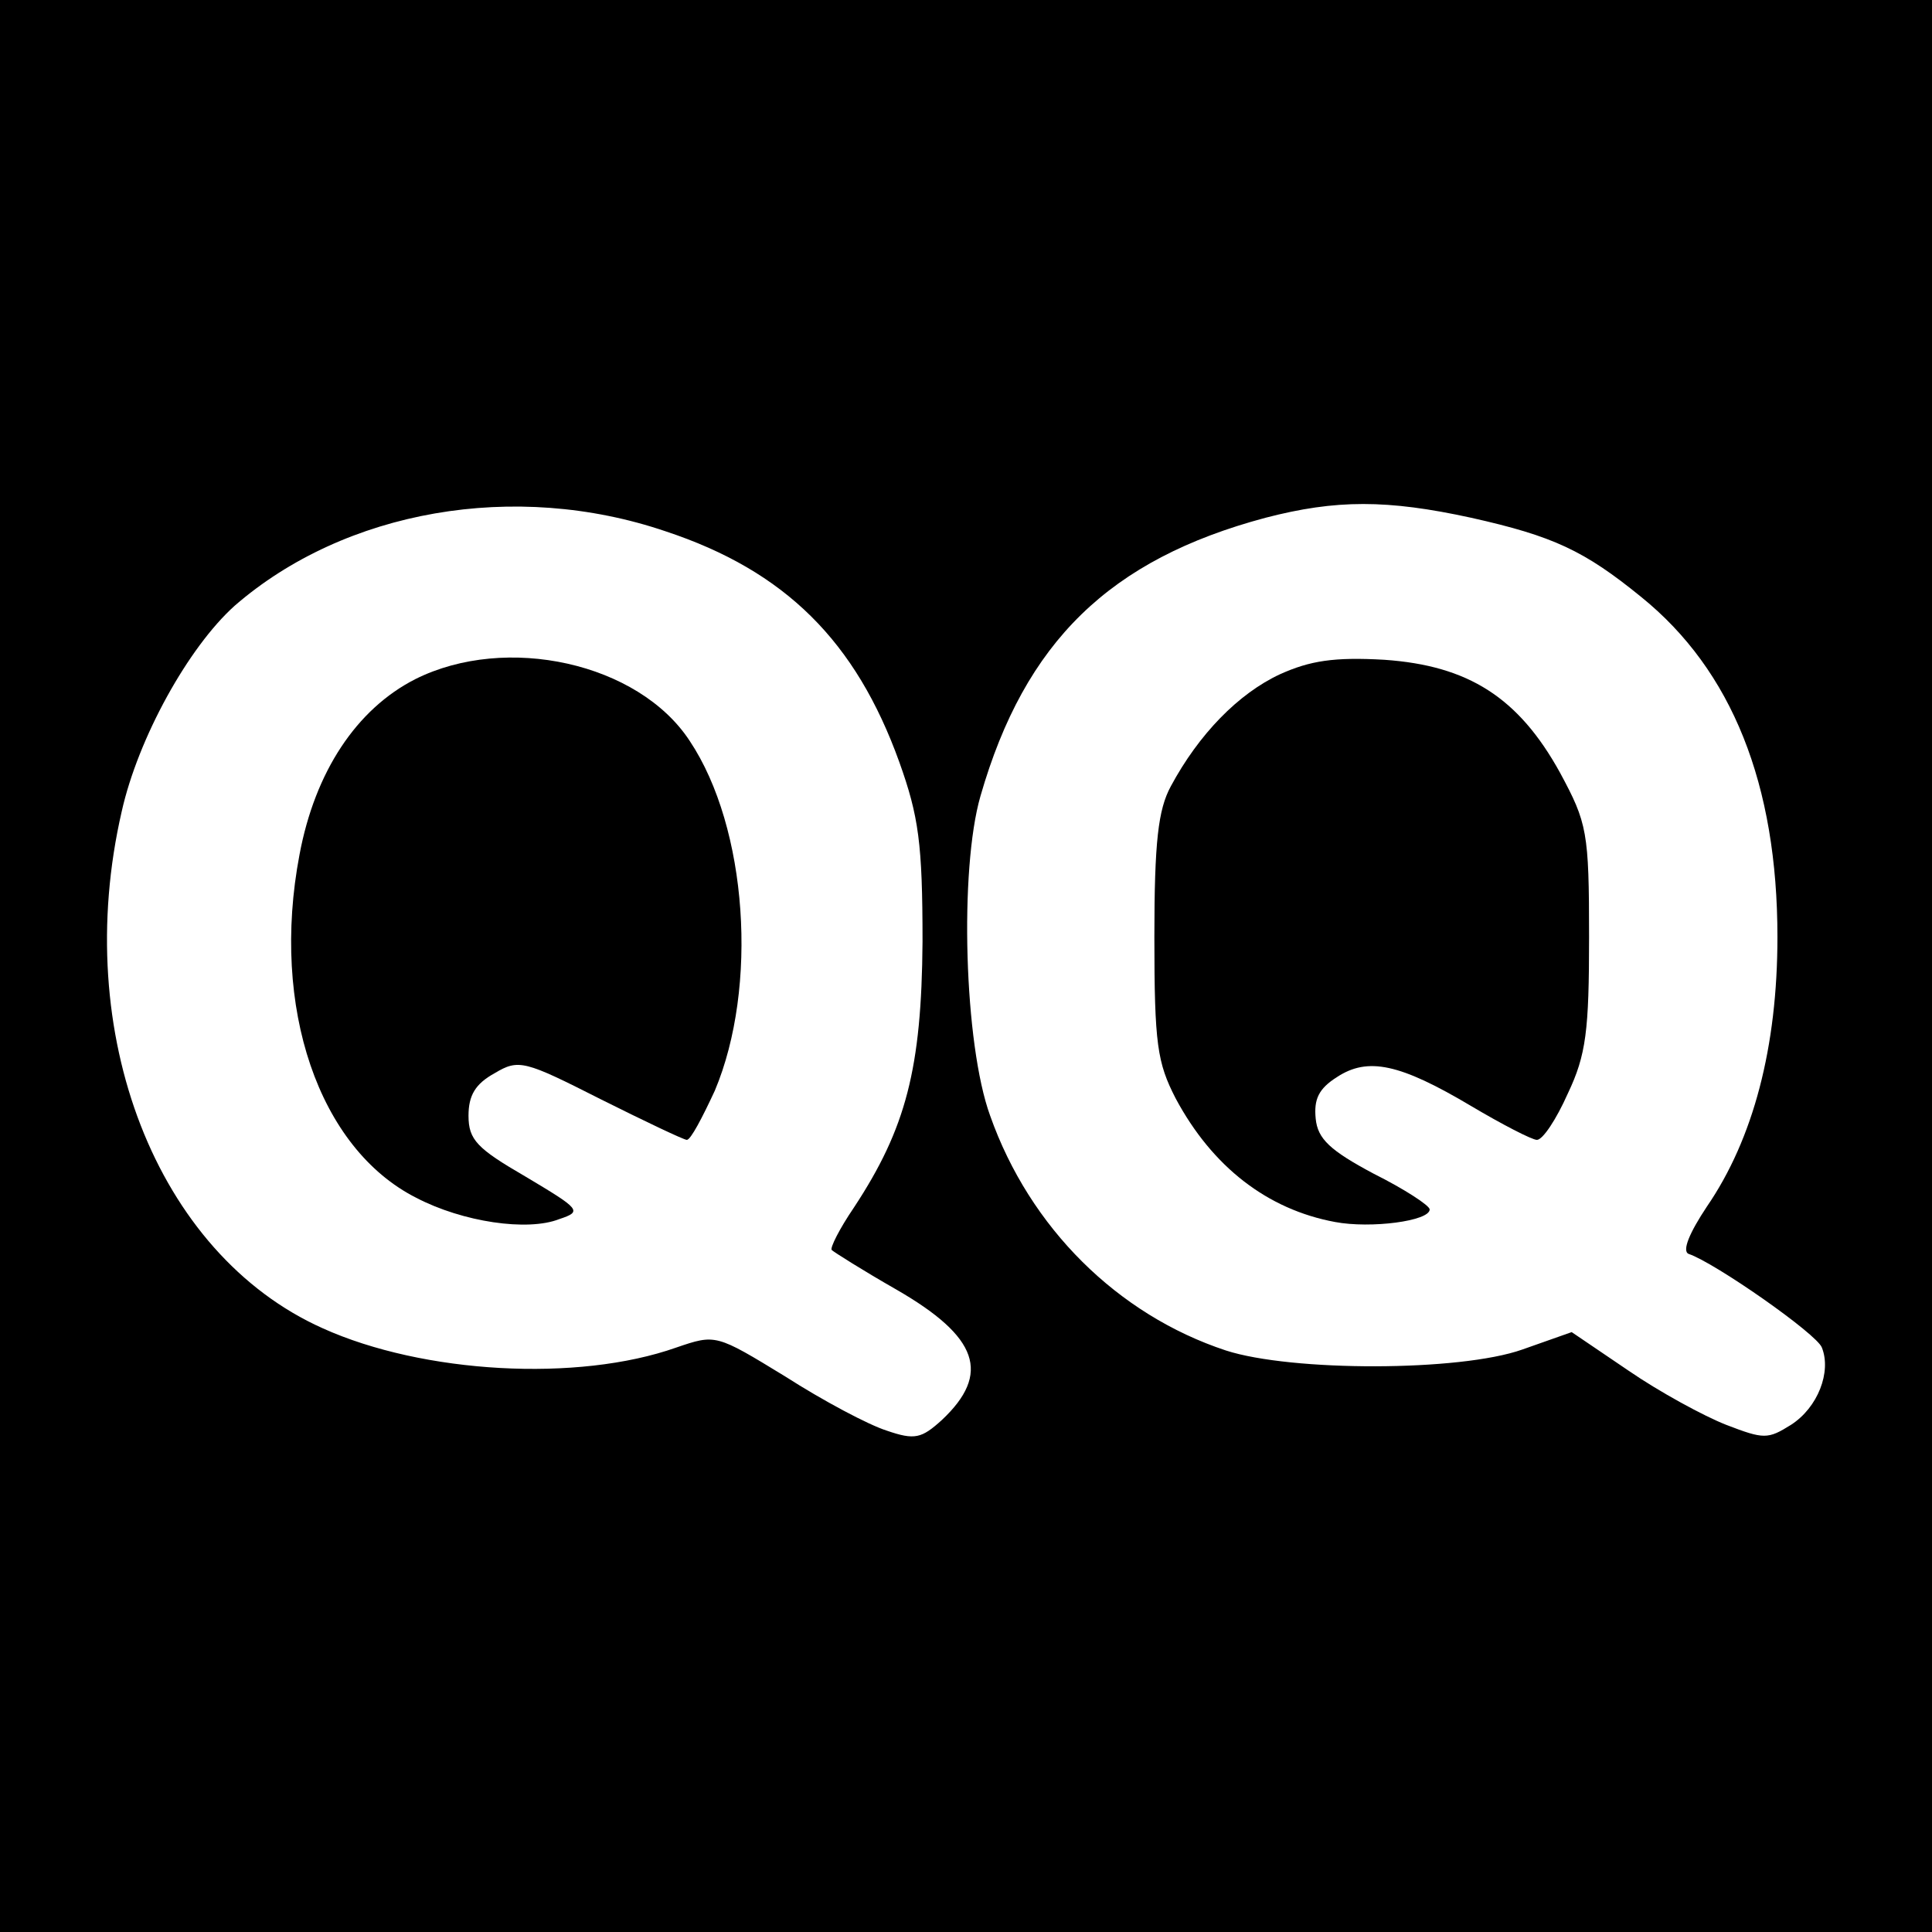
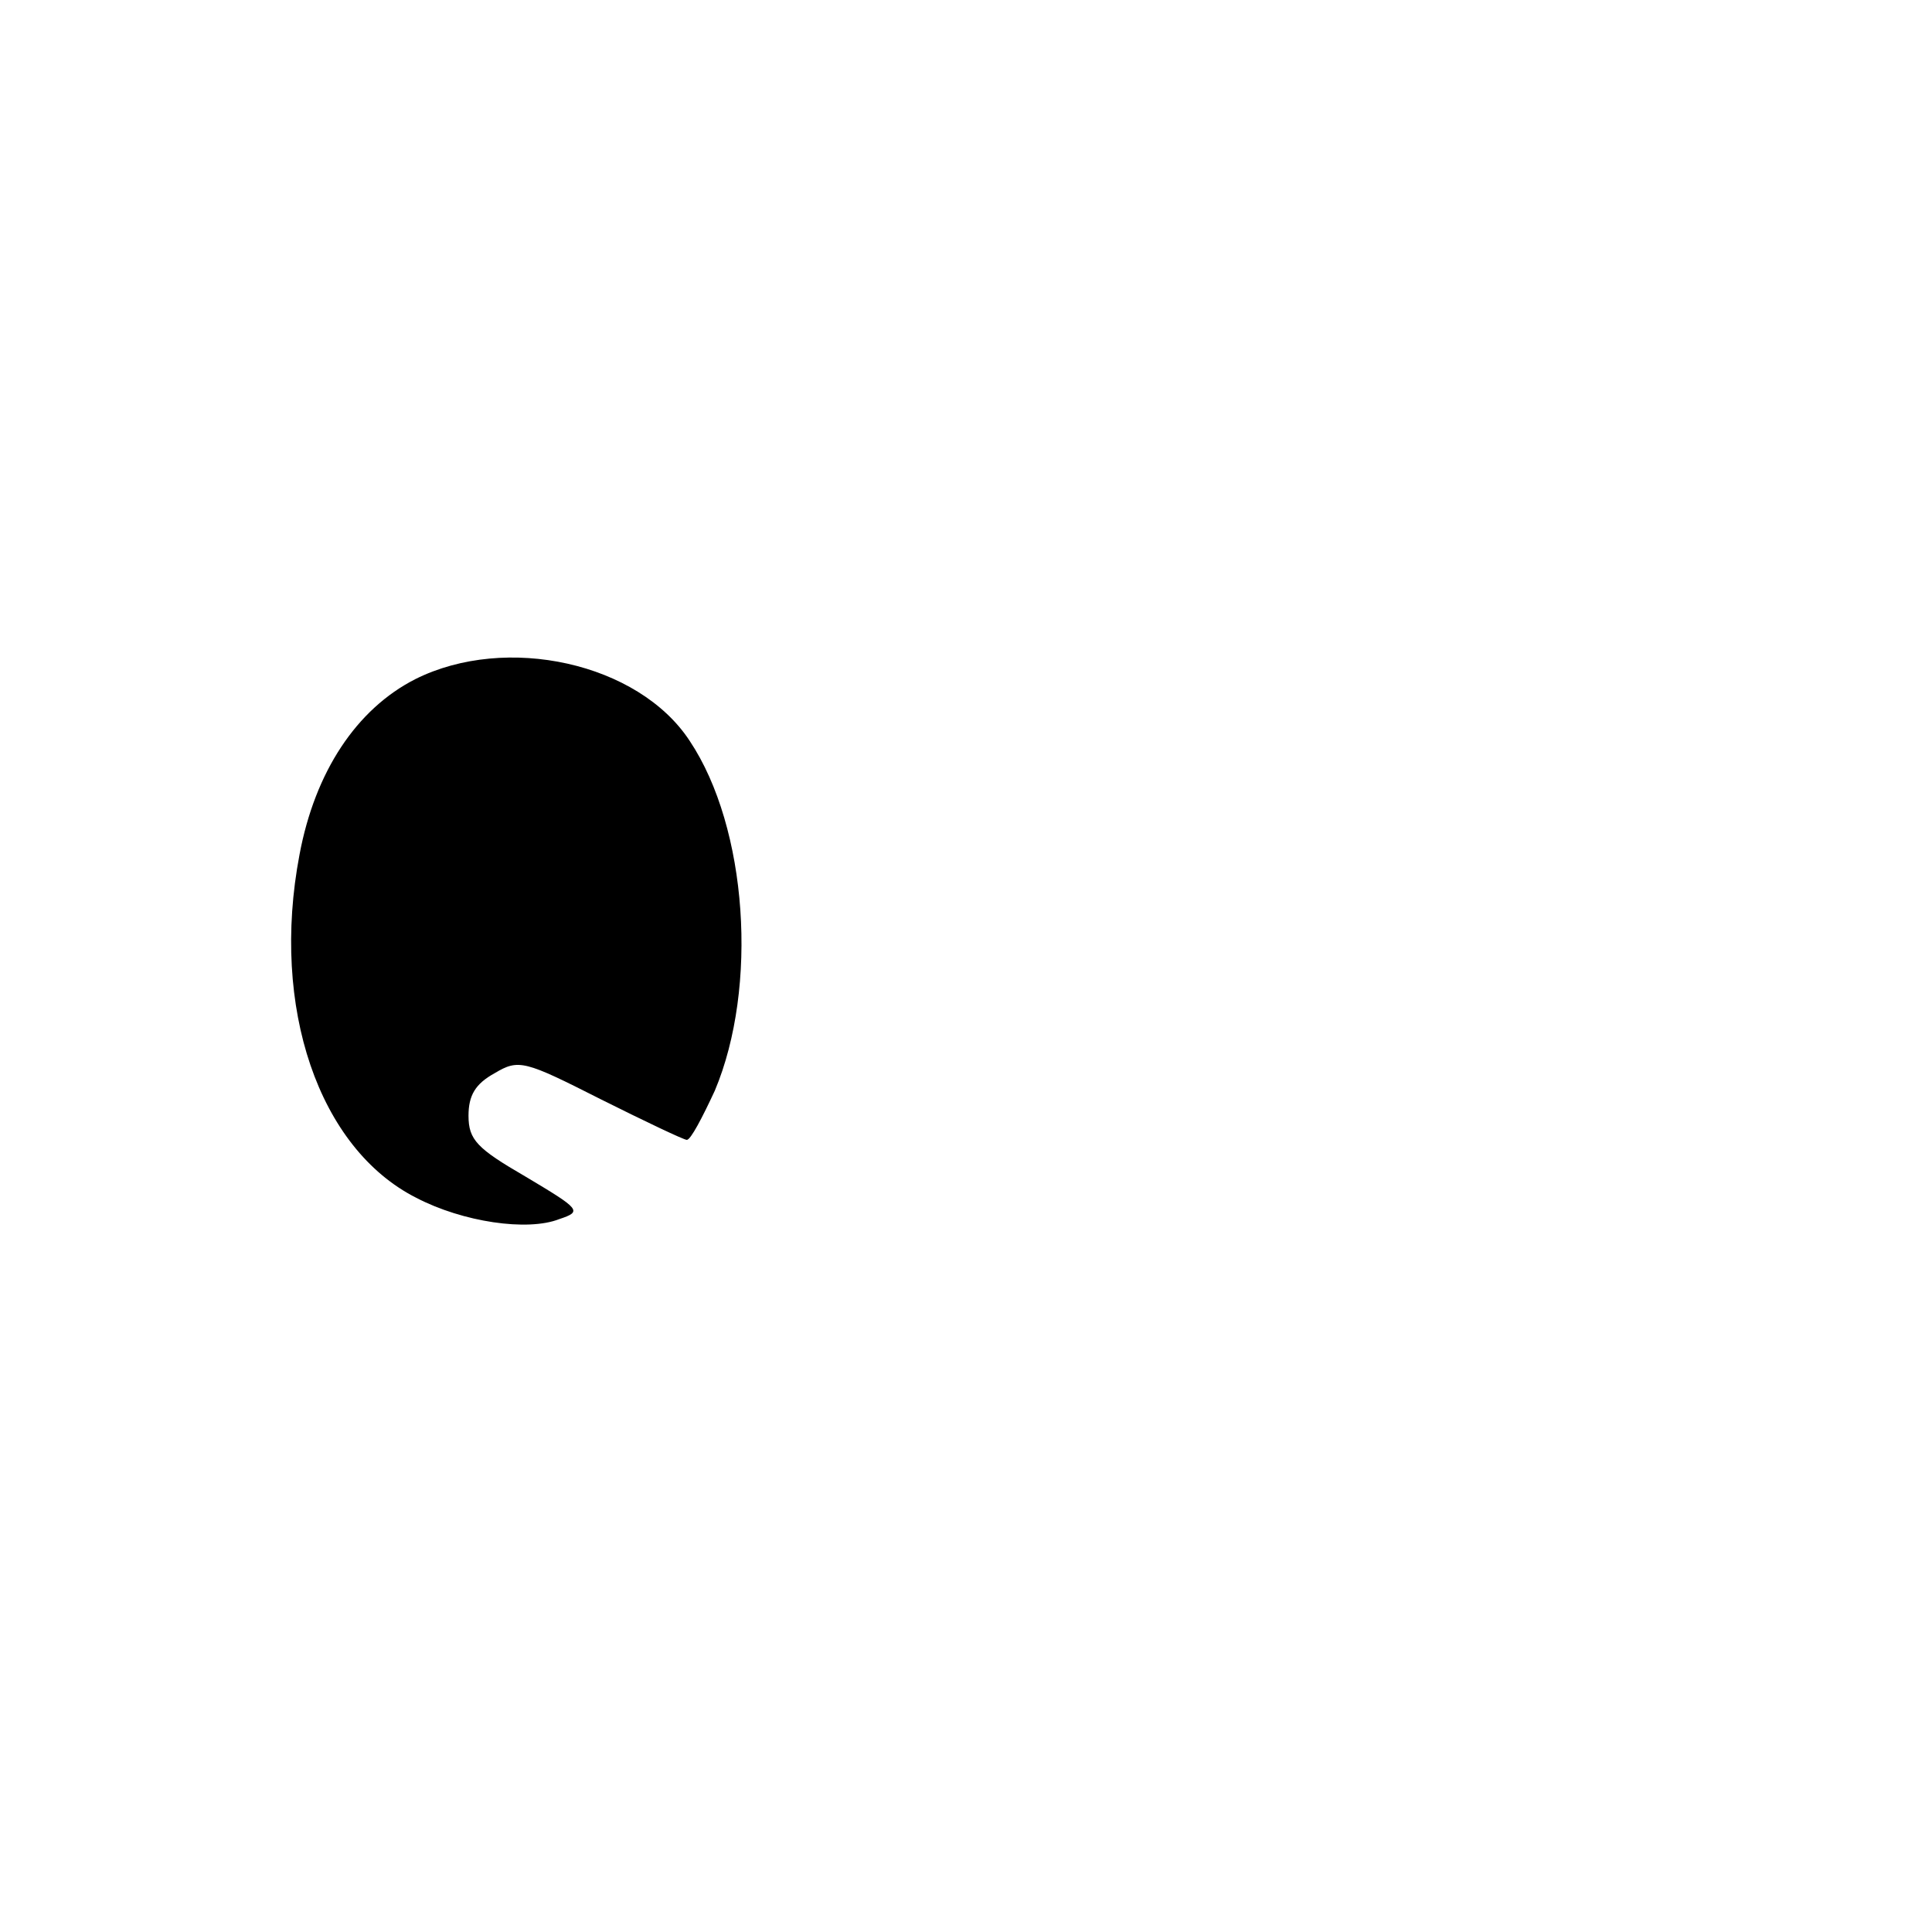
<svg xmlns="http://www.w3.org/2000/svg" version="1.0" width="200pt" height="200pt" viewBox="0 0 200 200" preserveAspectRatio="xMidYMid meet">
  <g transform="translate(0,200) scale(0.1,-0.1)" fill="#000000" stroke="none">
-     <path d="M0 1000 l0 -1000 1000 0 1000 0 0 1000 0 1000 -1000 0 -1000 0 0 -1000z m689 450 c124 -41 197 -114 242 -239 20 -56 24 -84 24 -186 -1 -131 -17 -193 -71 -275 -15 -22 -25 -42 -23 -44 2 -2 32 -21 67 -41 85 -49 98 -87 47 -135 -21 -19 -28 -21 -57 -11 -19 6 -66 31 -105 56 -72 44 -72 44 -113 30 -102 -36 -262 -27 -366 20 -172 77 -261 305 -208 535 17 76 69 170 117 213 114 99 290 130 446 77z m834 14 c85 -19 117 -34 176 -82 94 -76 141 -194 141 -352 0 -114 -25 -209 -73 -279 -18 -27 -26 -46 -19 -49 27 -9 133 -83 138 -97 10 -25 -4 -62 -32 -80 -24 -15 -28 -15 -67 0 -23 9 -69 34 -101 56 l-59 40 -51 -18 c-65 -23 -239 -23 -307 -1 -112 37 -203 127 -244 243 -27 74 -32 255 -10 331 46 160 134 245 295 288 73 19 126 19 213 0z" />
    <path d="M430 1297 c-61 -31 -104 -96 -120 -182 -30 -158 20 -304 121 -355 48 -25 115 -35 148 -22 24 8 22 10 -35 44 -50 29 -59 38 -59 63 0 21 7 33 27 44 25 15 31 13 110 -27 46 -23 86 -42 89 -42 4 0 16 23 29 51 45 107 34 272 -26 362 -53 81 -190 111 -284 64z" />
-     <path d="M1325 1302 c-43 -20 -84 -62 -113 -116 -13 -24 -17 -57 -17 -156 0 -111 3 -130 22 -167 38 -71 95 -115 165 -128 37 -7 98 1 98 13 0 4 -26 21 -58 37 -45 24 -58 36 -60 57 -2 20 3 31 22 43 32 21 65 14 139 -30 32 -19 63 -35 68 -35 6 0 20 21 32 48 19 40 22 65 22 162 0 109 -2 118 -30 170 -43 78 -95 111 -182 117 -52 3 -77 -1 -108 -15z" />
  </g>
</svg>